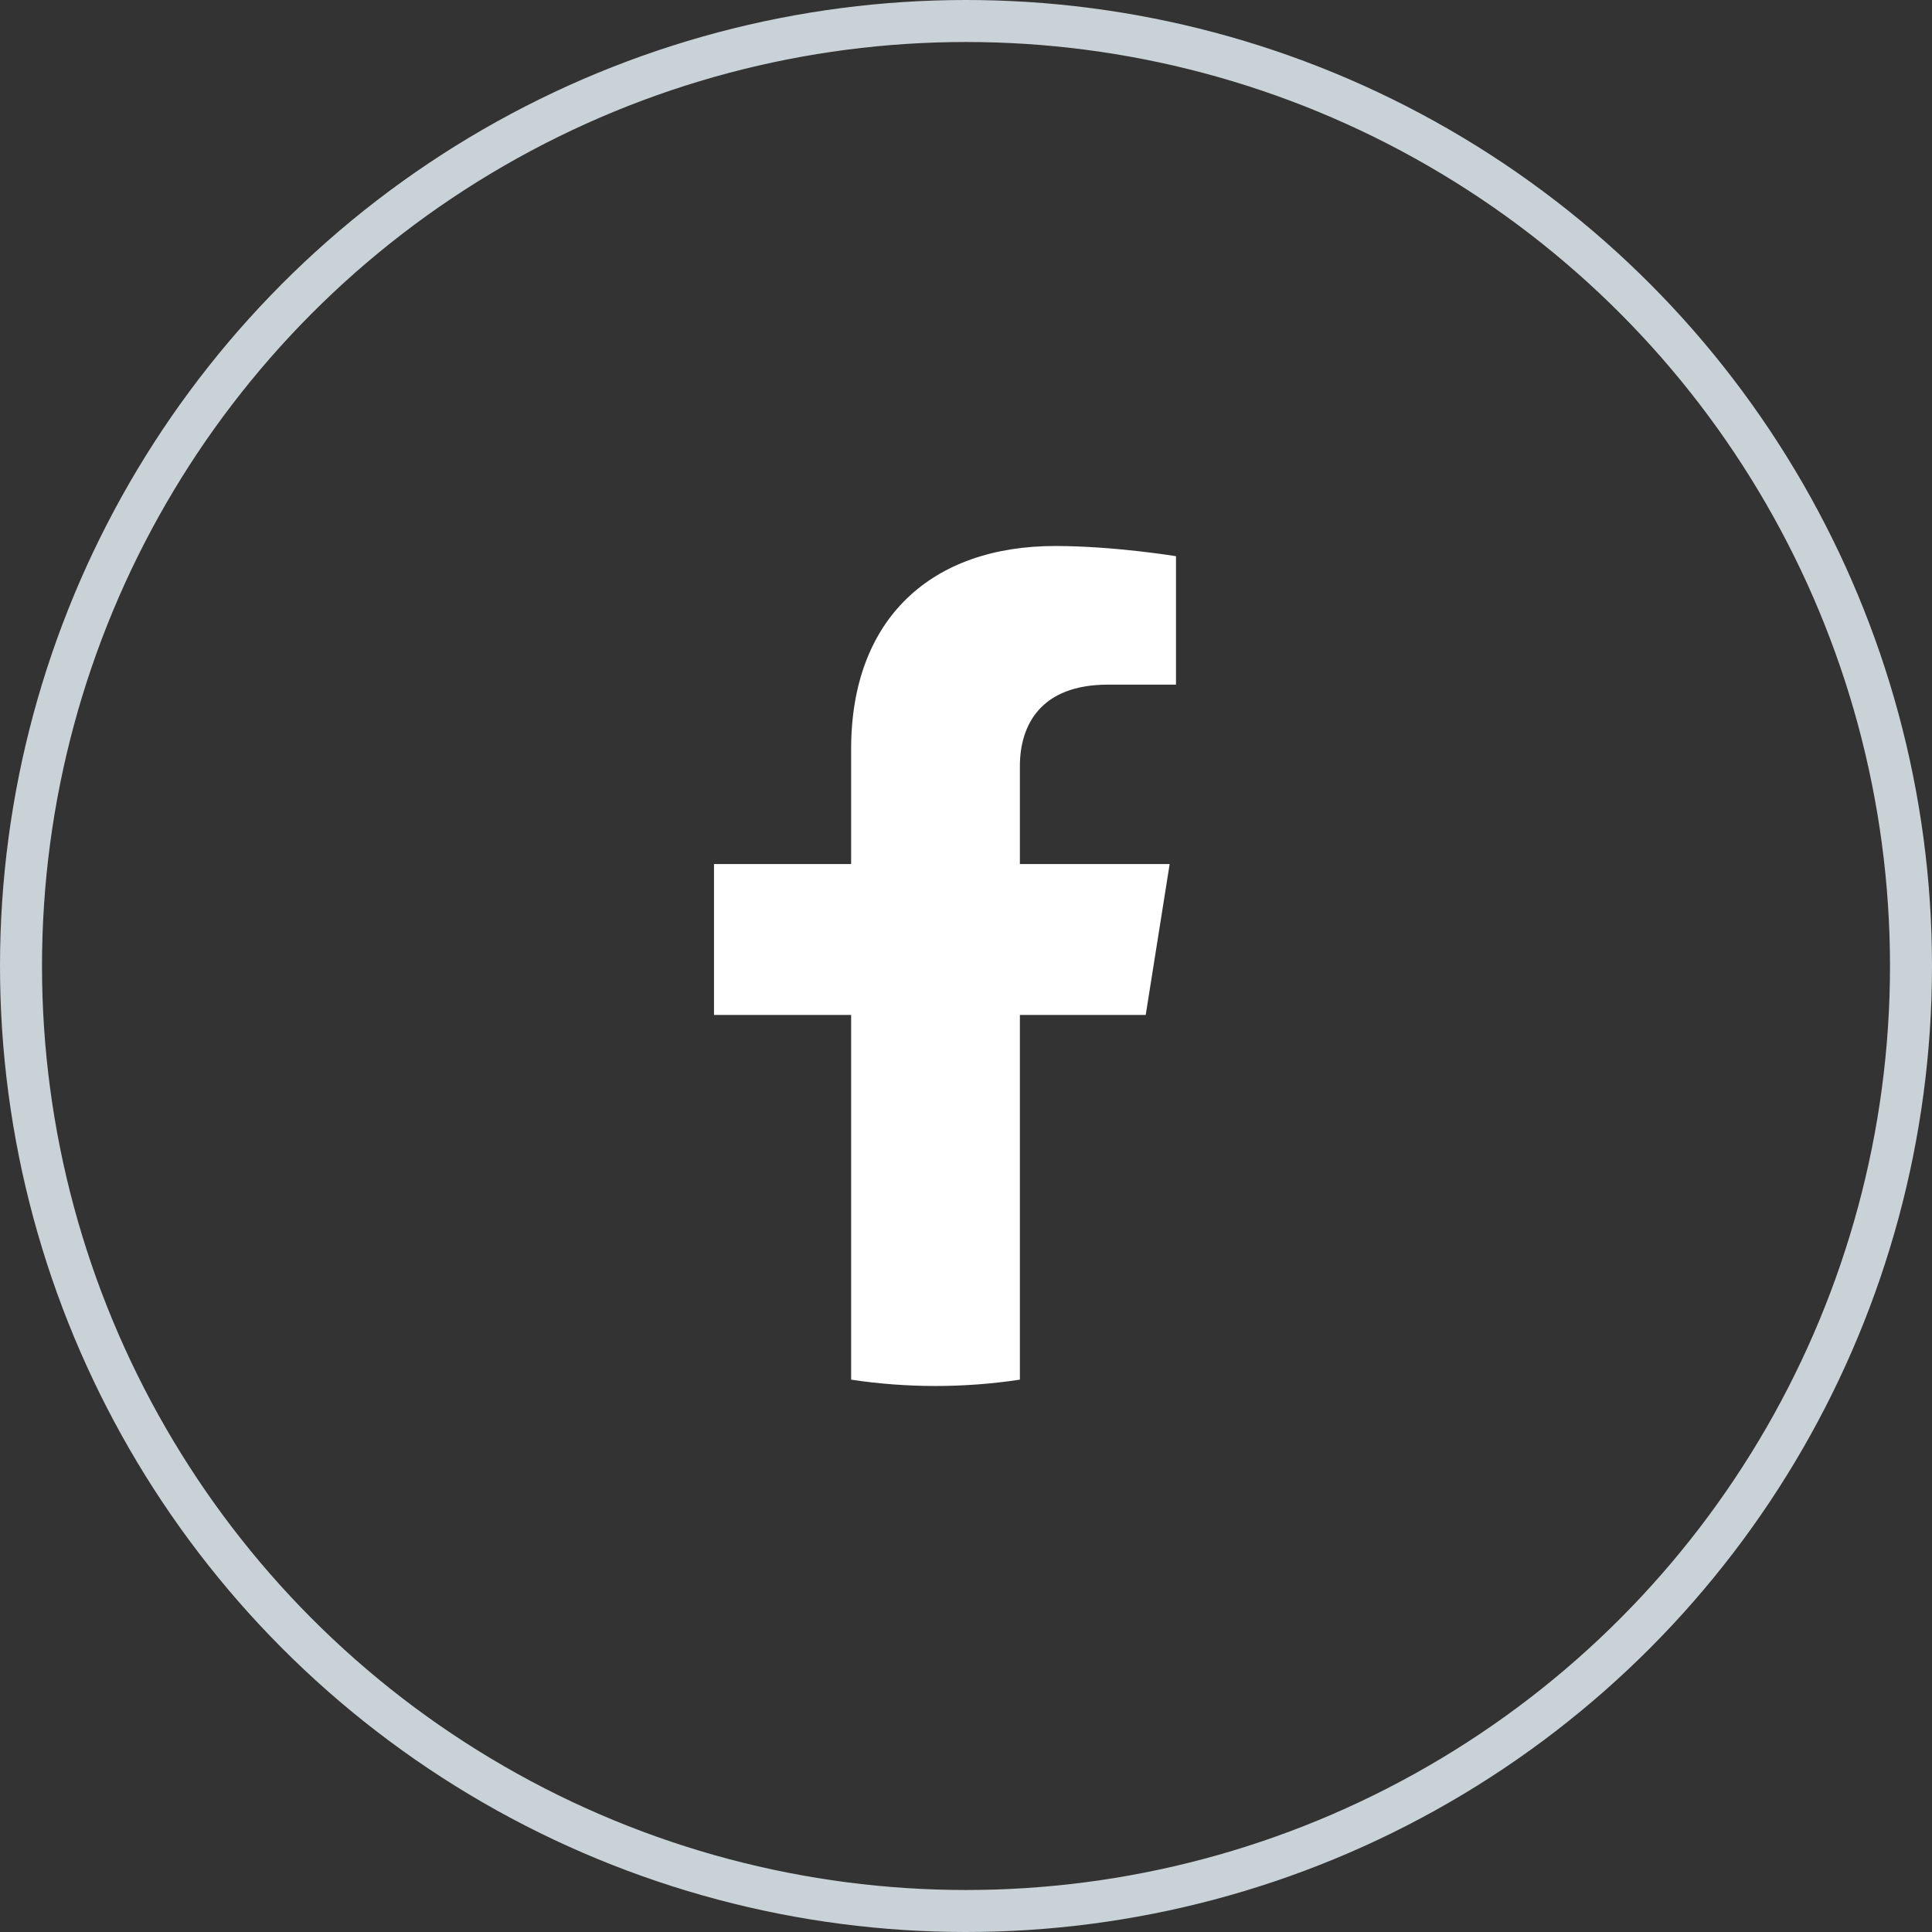
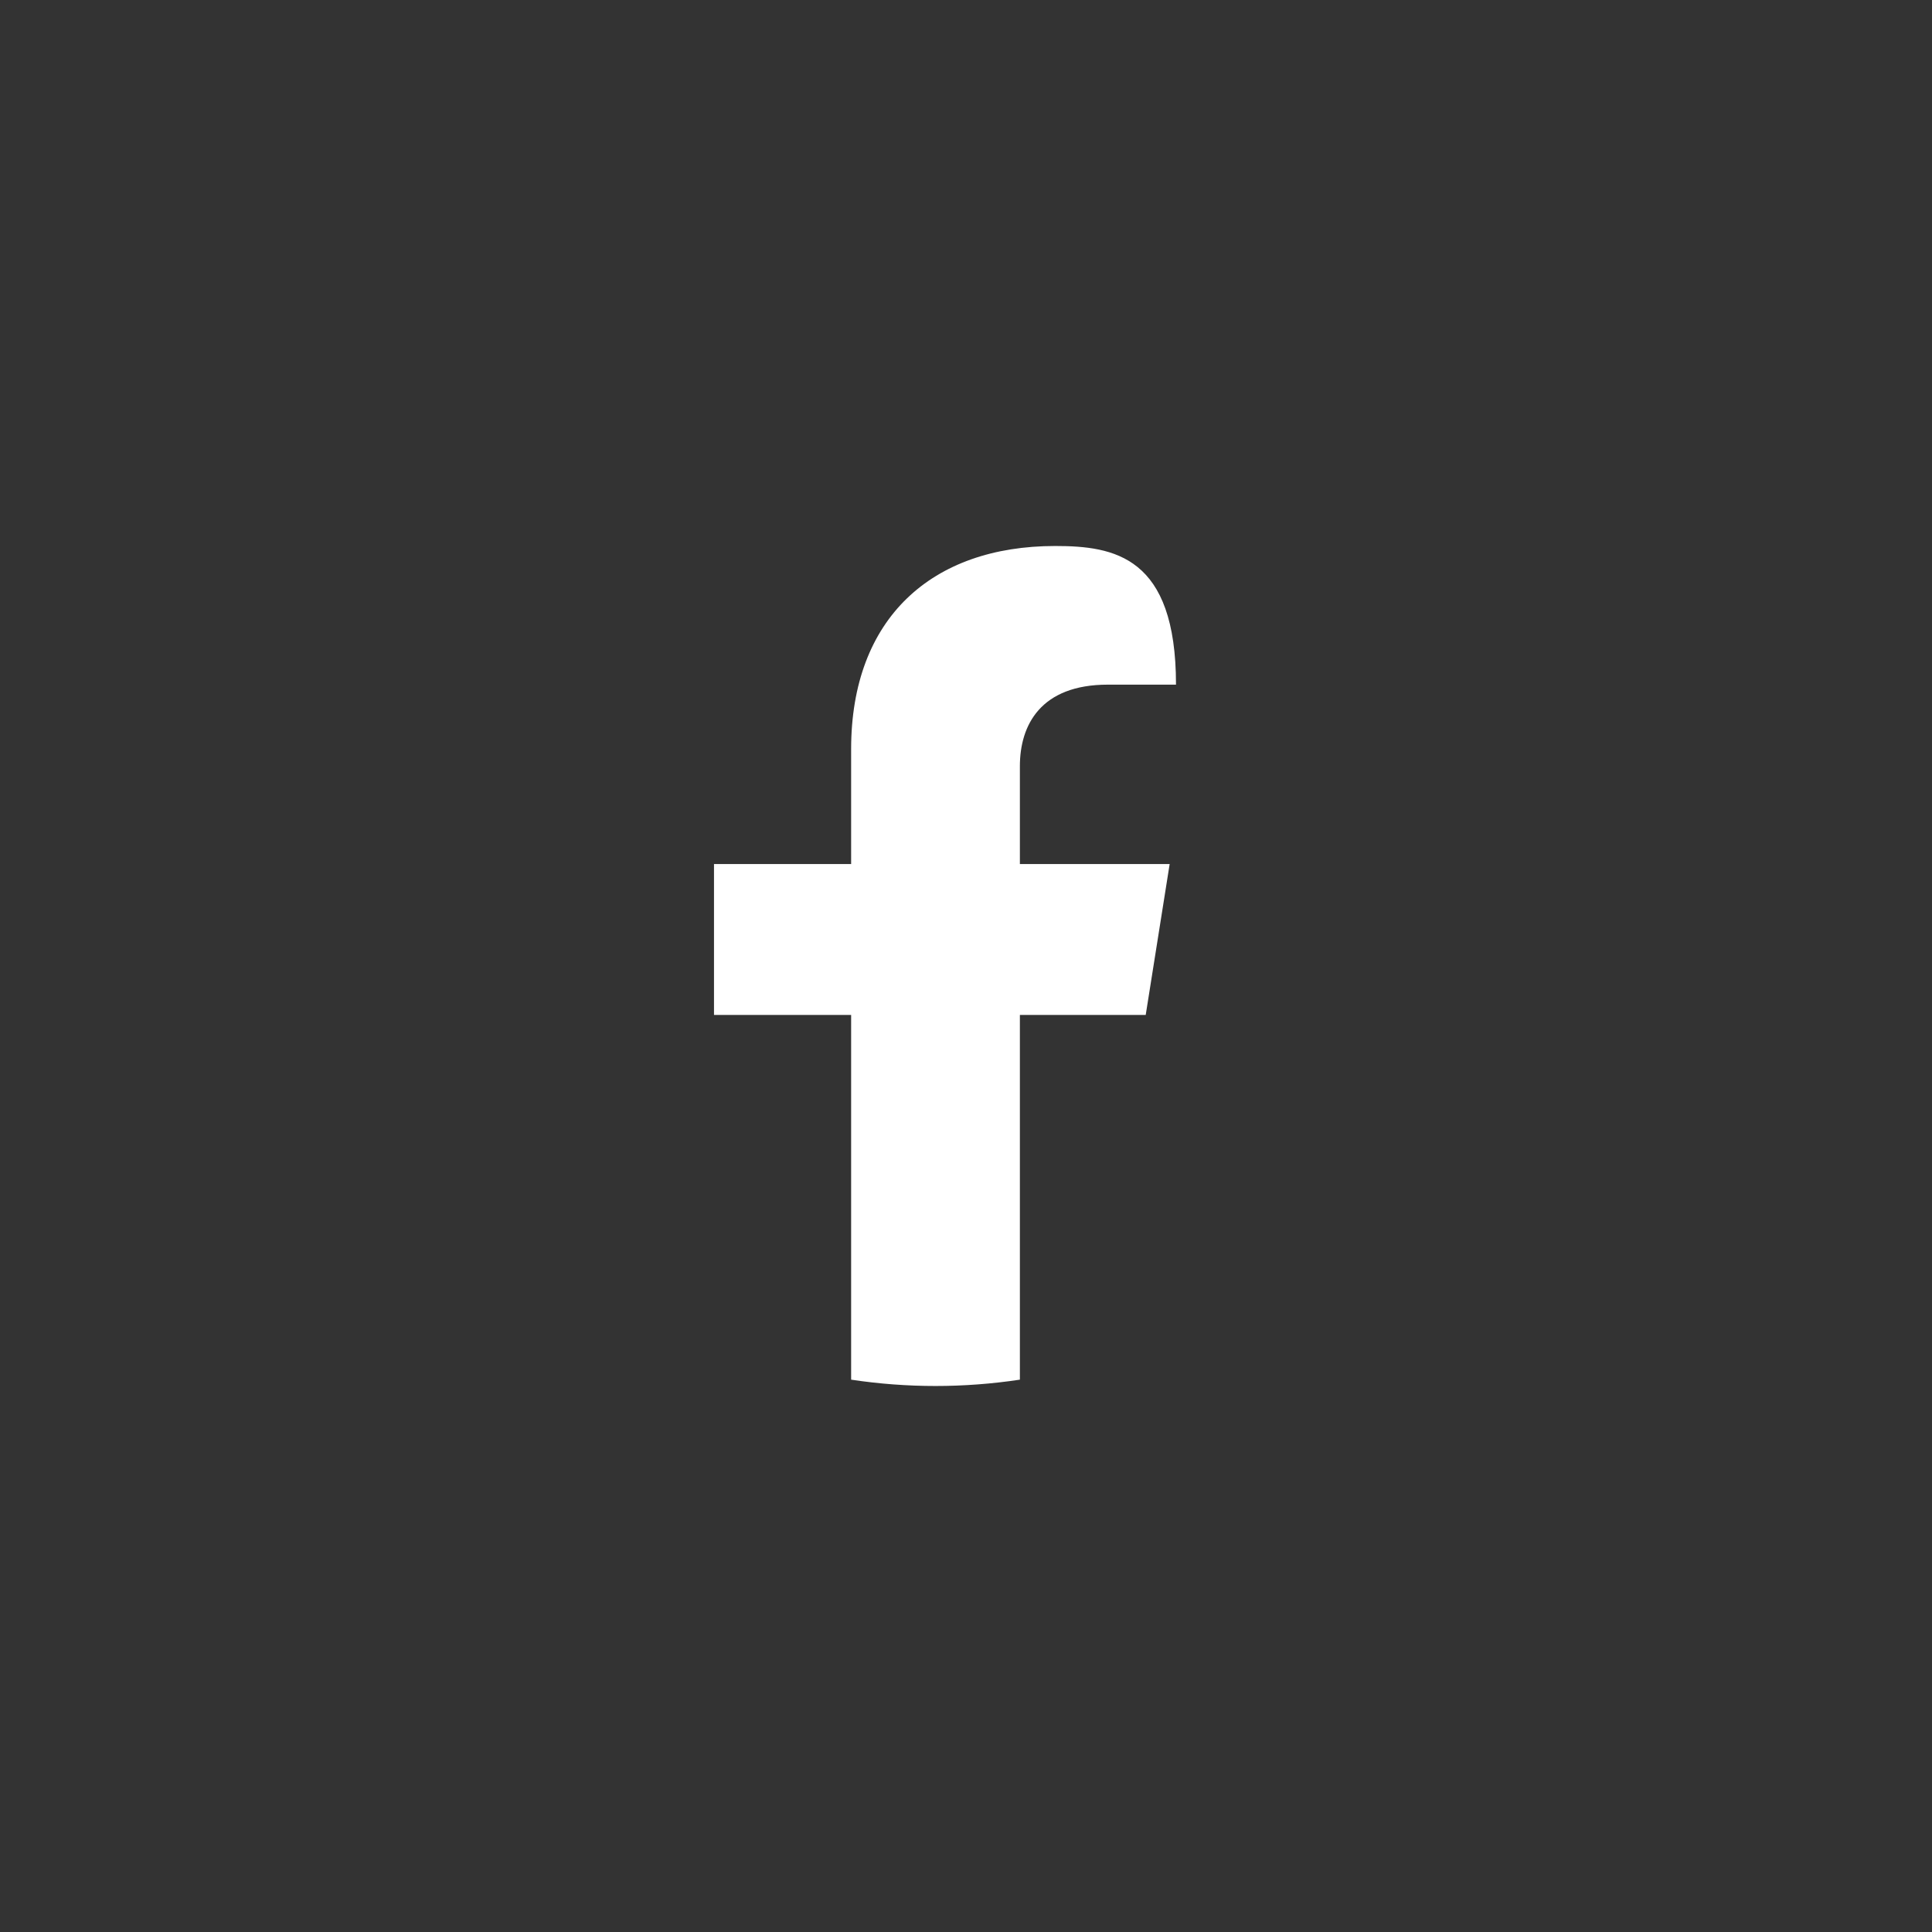
<svg xmlns="http://www.w3.org/2000/svg" width="46" height="46" viewBox="0 0 46 46" fill="none">
  <rect x="0" y="0" width="46" height="46" fill="#333333" stroke="none" />
-   <path d="M27.279 24.165L27.849 20.573H24.283V18.243C24.283 17.26 24.781 16.301 26.379 16.301H28V13.243C28 13.243 26.529 13 25.122 13C22.185 13 20.265 14.72 20.265 17.835V20.573H17V24.165H20.265V32.849C21.596 33.05 22.952 33.05 24.283 32.849V24.165H27.279Z" fill="white" />
-   <circle cx="23" cy="23" r="22.5" stroke="#C9D2D7" />
+   <path d="M27.279 24.165L27.849 20.573H24.283V18.243C24.283 17.26 24.781 16.301 26.379 16.301H28C28 13.243 26.529 13 25.122 13C22.185 13 20.265 14.72 20.265 17.835V20.573H17V24.165H20.265V32.849C21.596 33.05 22.952 33.05 24.283 32.849V24.165H27.279Z" fill="white" />
</svg>